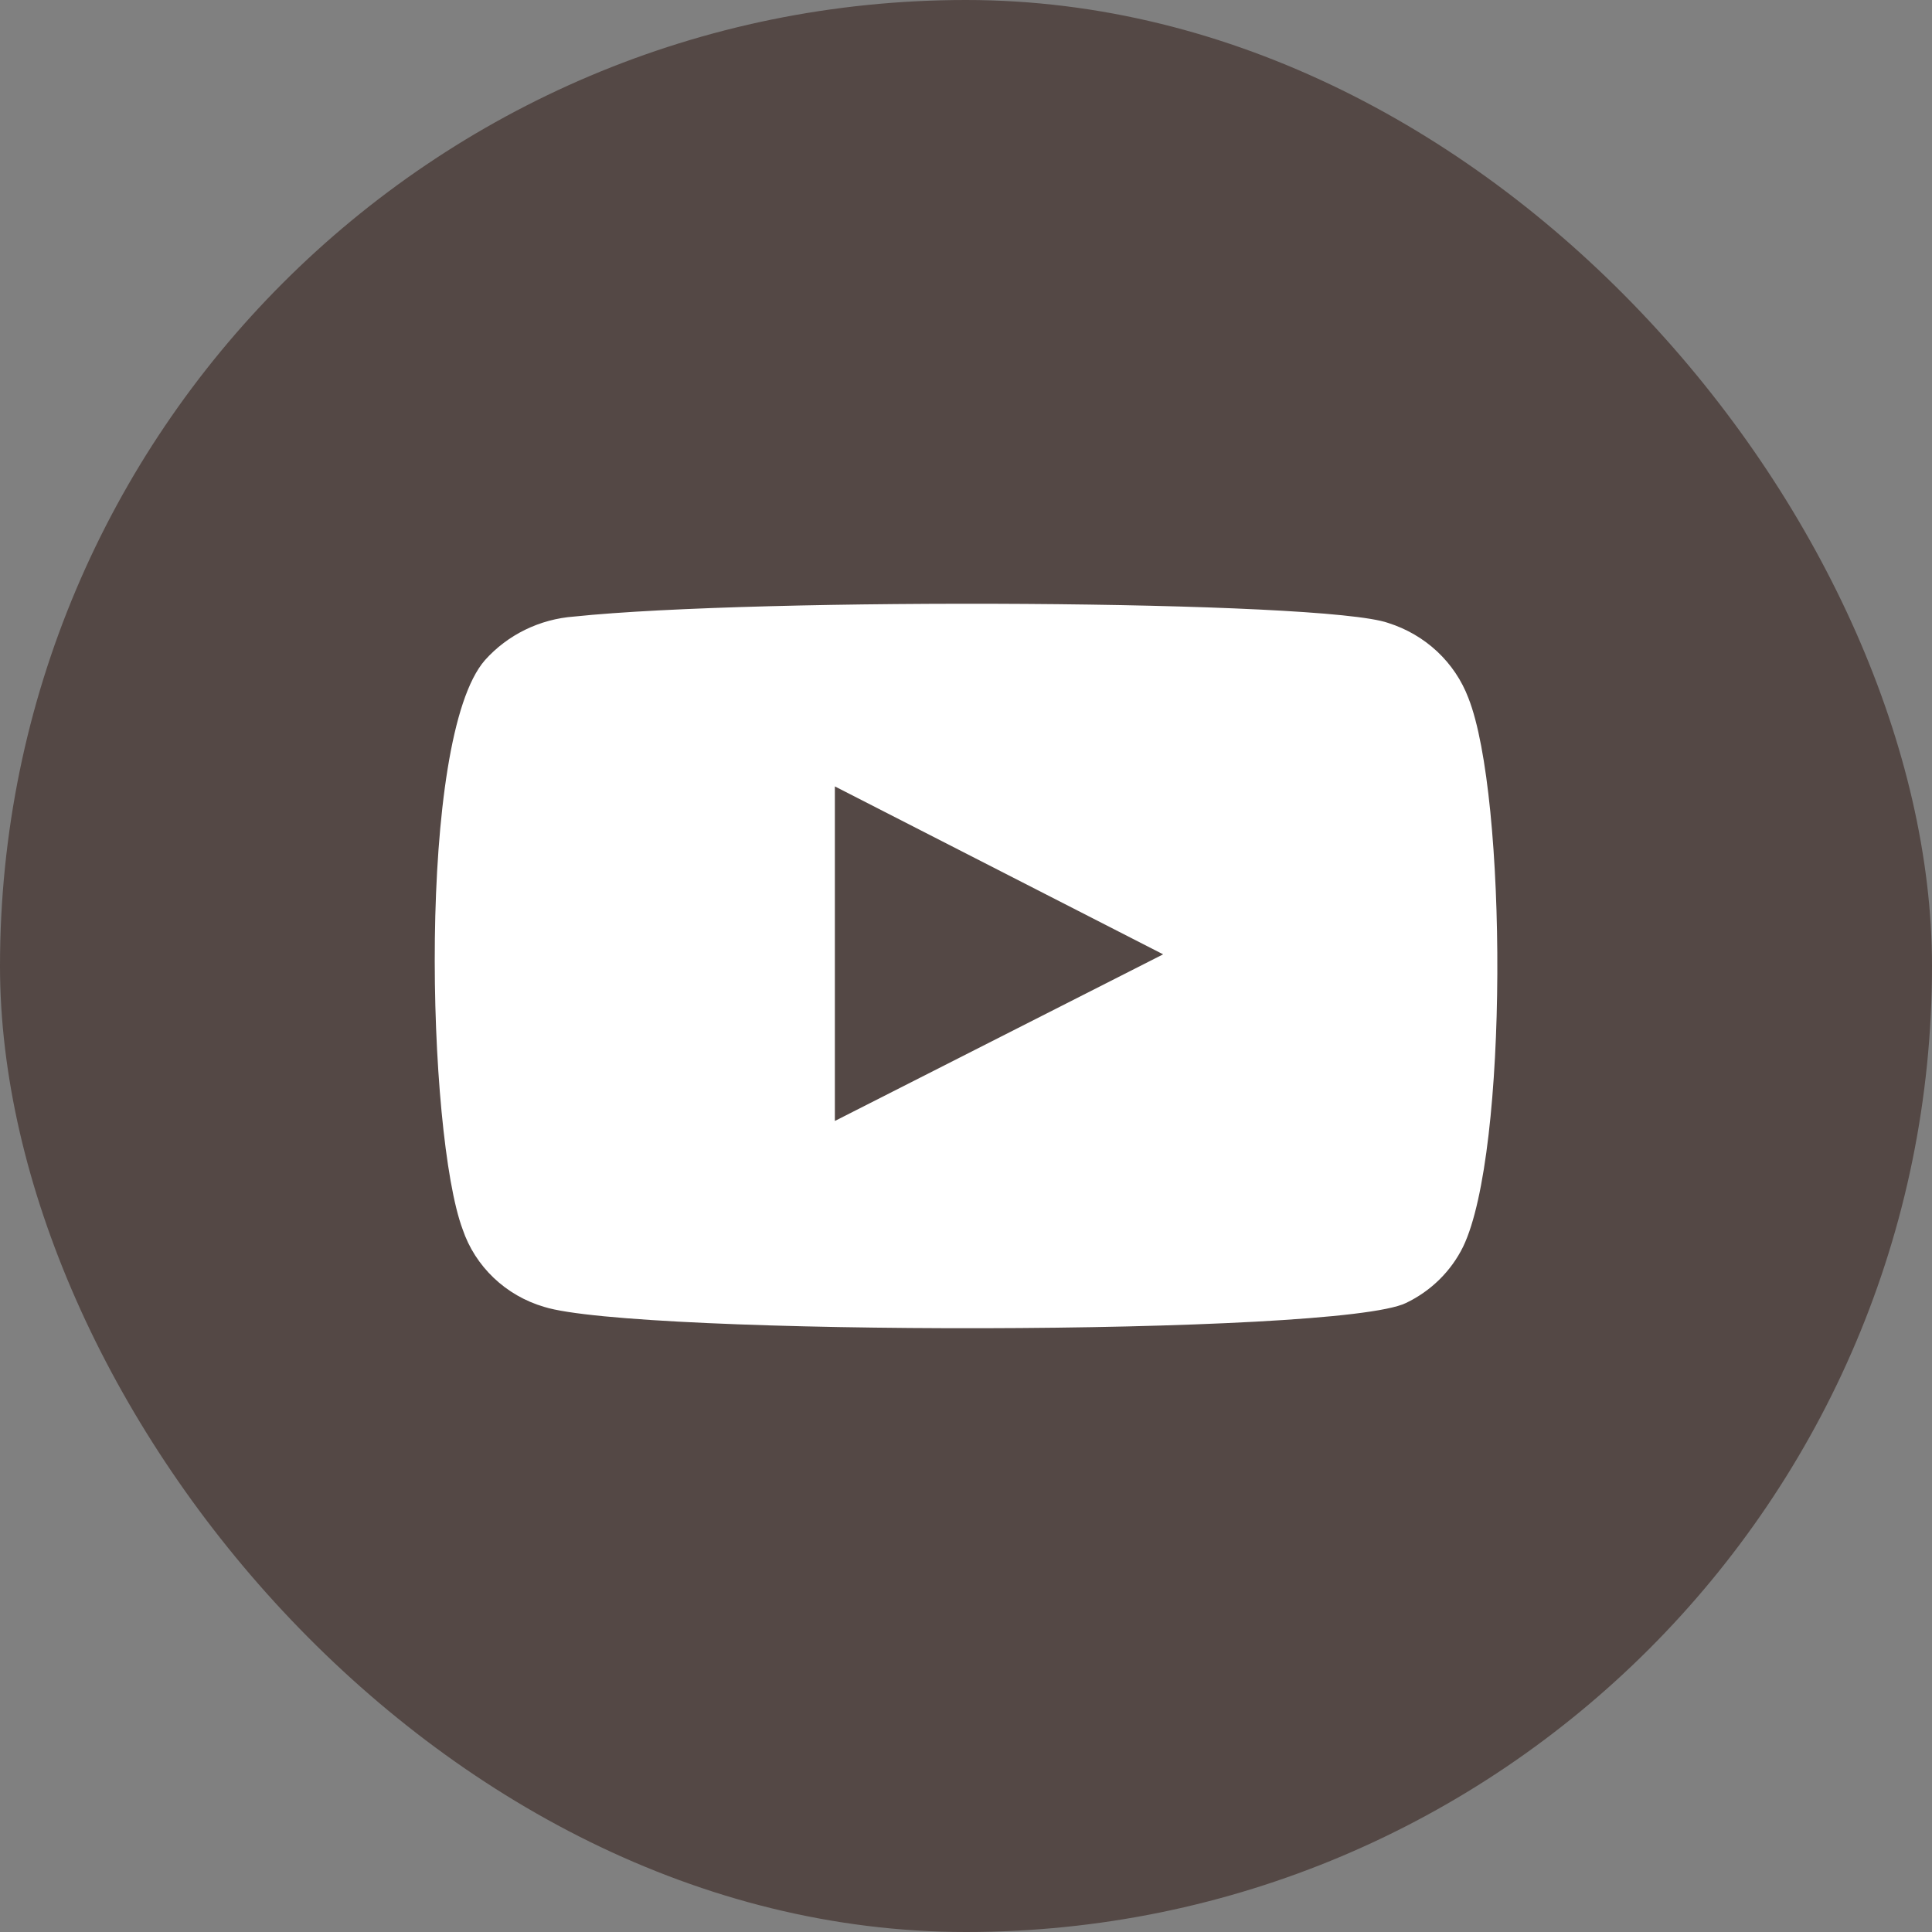
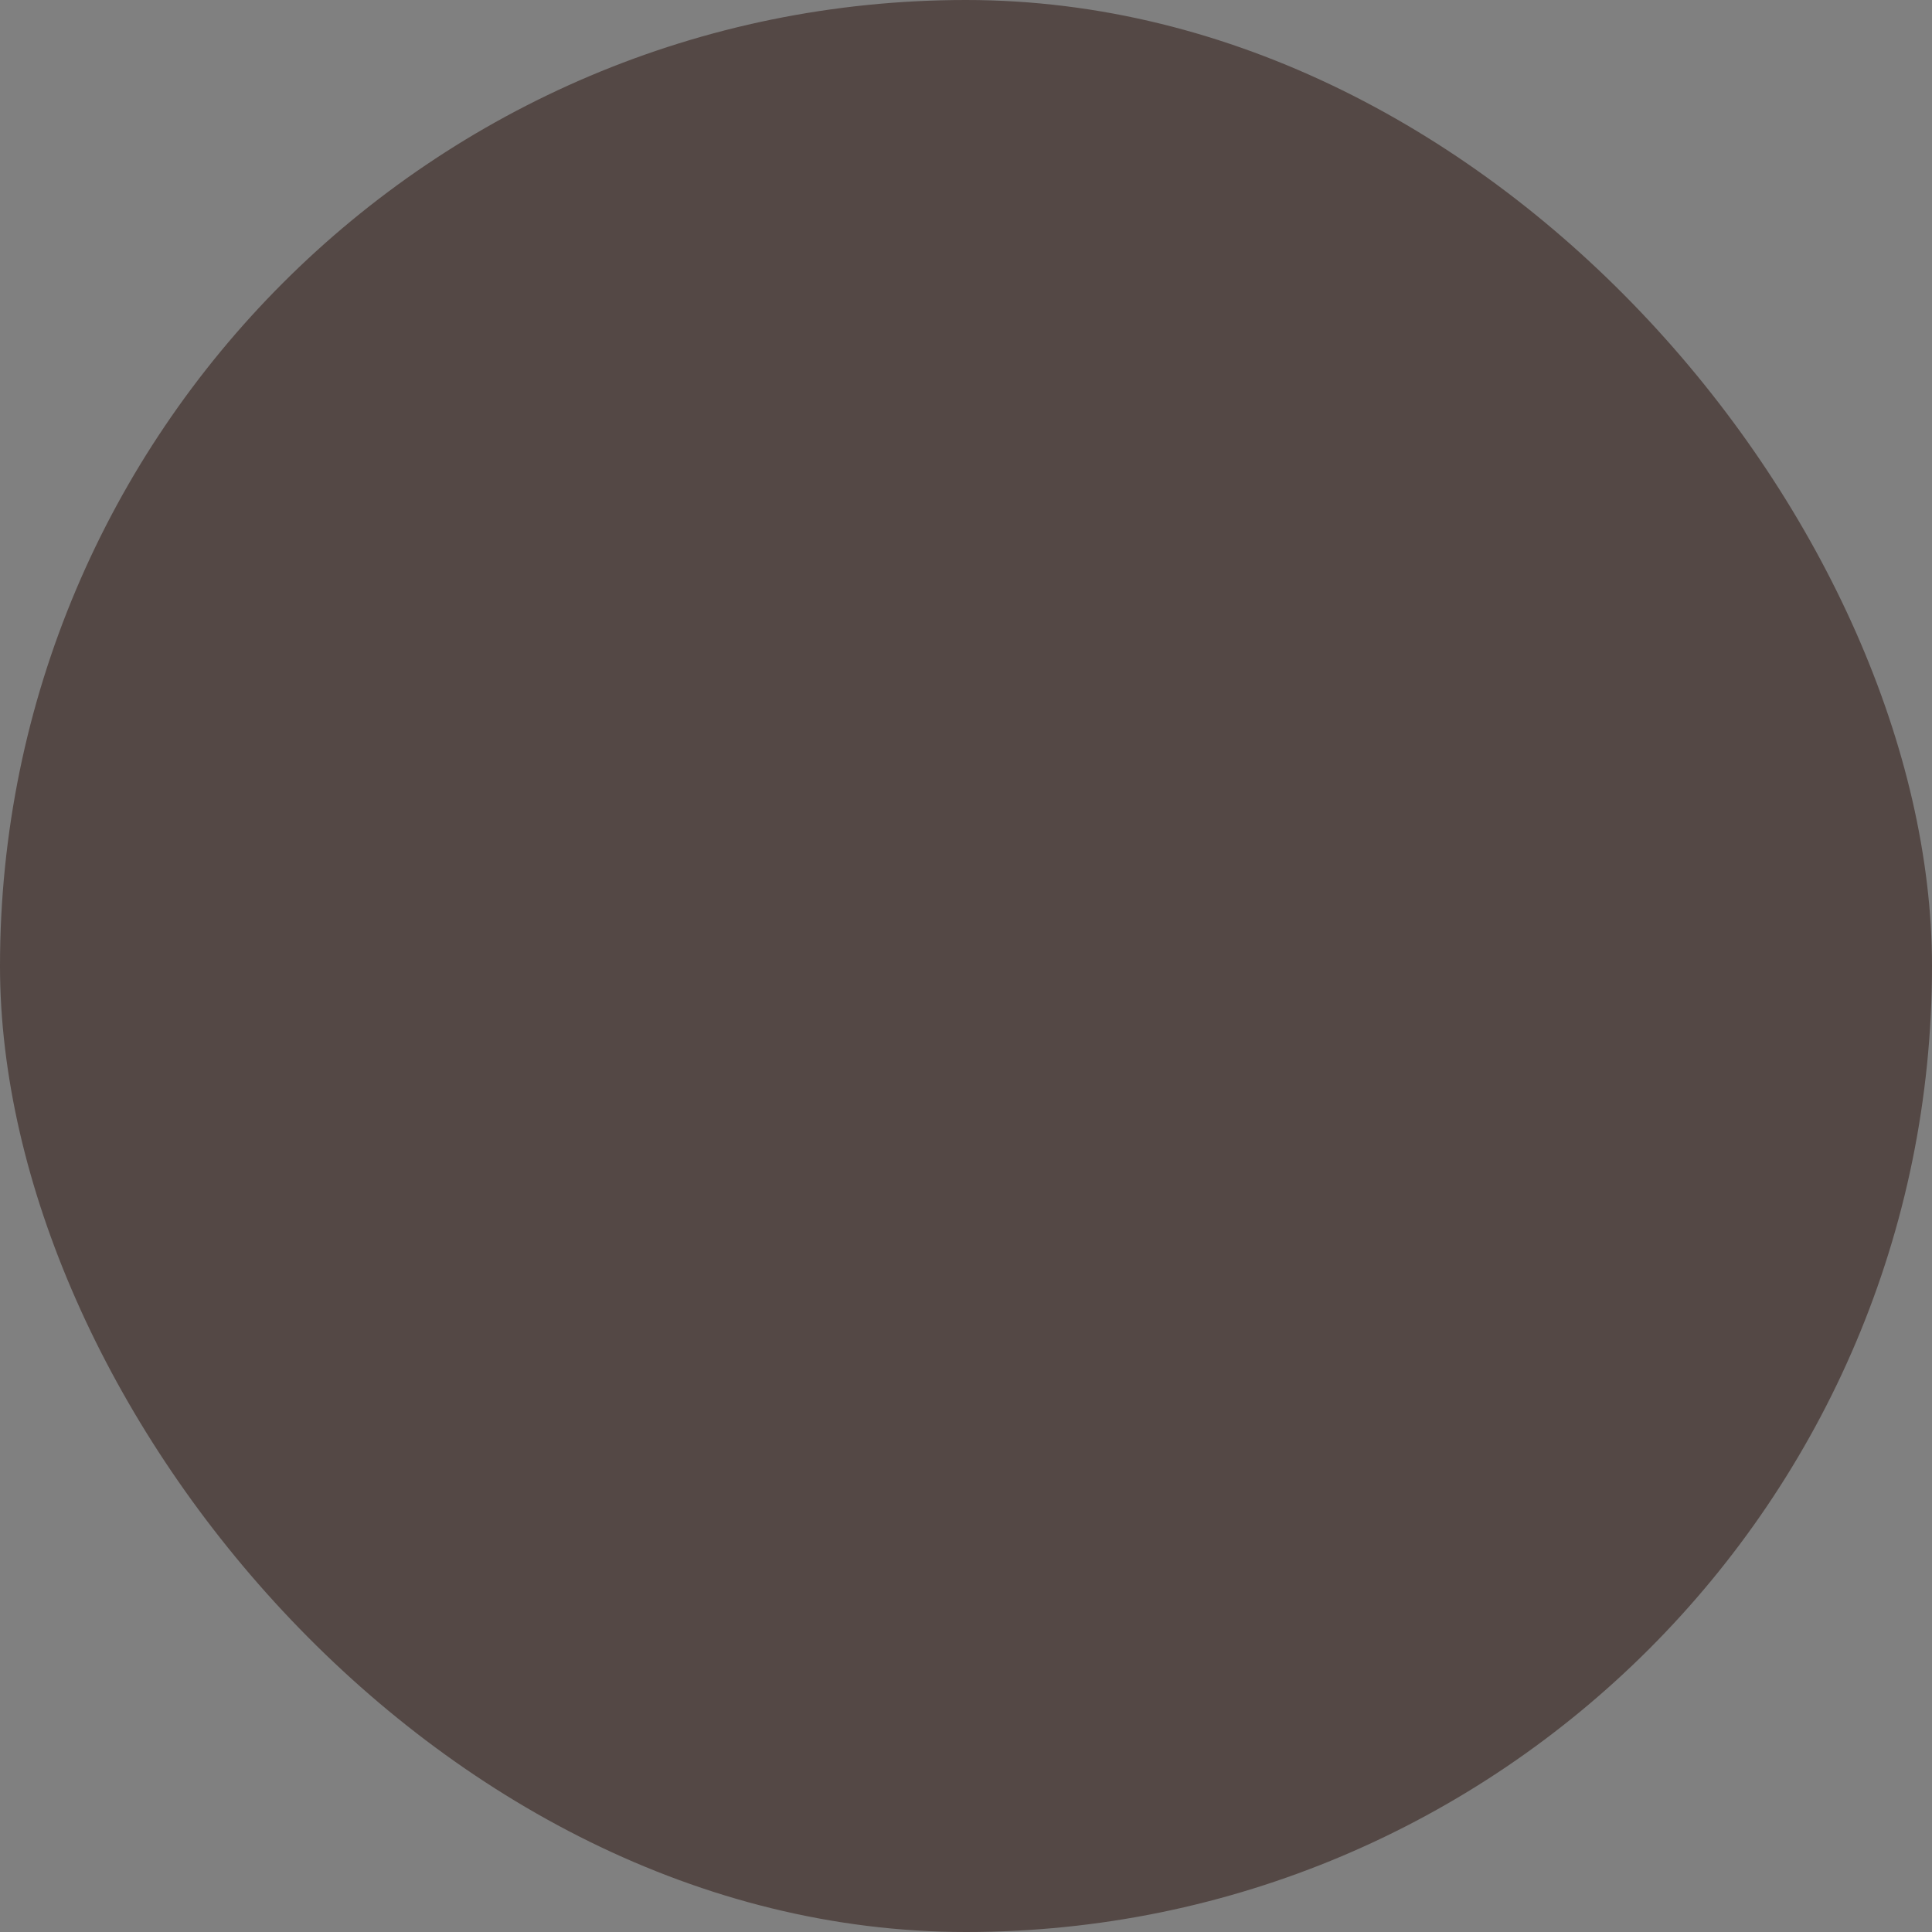
<svg xmlns="http://www.w3.org/2000/svg" width="24" height="24" viewBox="0 0 24 24" fill="none">
  <rect x="0" y="0" width="24" height="24" fill="#808080" stroke="none" />
  <rect width="24" height="24" rx="12" fill="#544845" />
-   <path fill-rule="evenodd" clip-rule="evenodd" d="M6.758 16.234C6.523 16.165 6.308 16.041 6.132 15.873C5.956 15.705 5.824 15.499 5.747 15.271C5.306 14.092 5.176 9.172 6.024 8.201C6.306 7.885 6.705 7.69 7.133 7.659C9.409 7.421 16.439 7.452 17.246 7.739C17.473 7.811 17.681 7.932 17.853 8.093C18.026 8.255 18.158 8.452 18.241 8.671C18.723 9.889 18.739 14.315 18.176 15.486C18.027 15.79 17.777 16.037 17.466 16.186C16.618 16.6 7.883 16.592 6.758 16.234ZM10.371 13.925L14.449 11.855L10.371 9.769V13.925Z" fill="white" />
</svg>